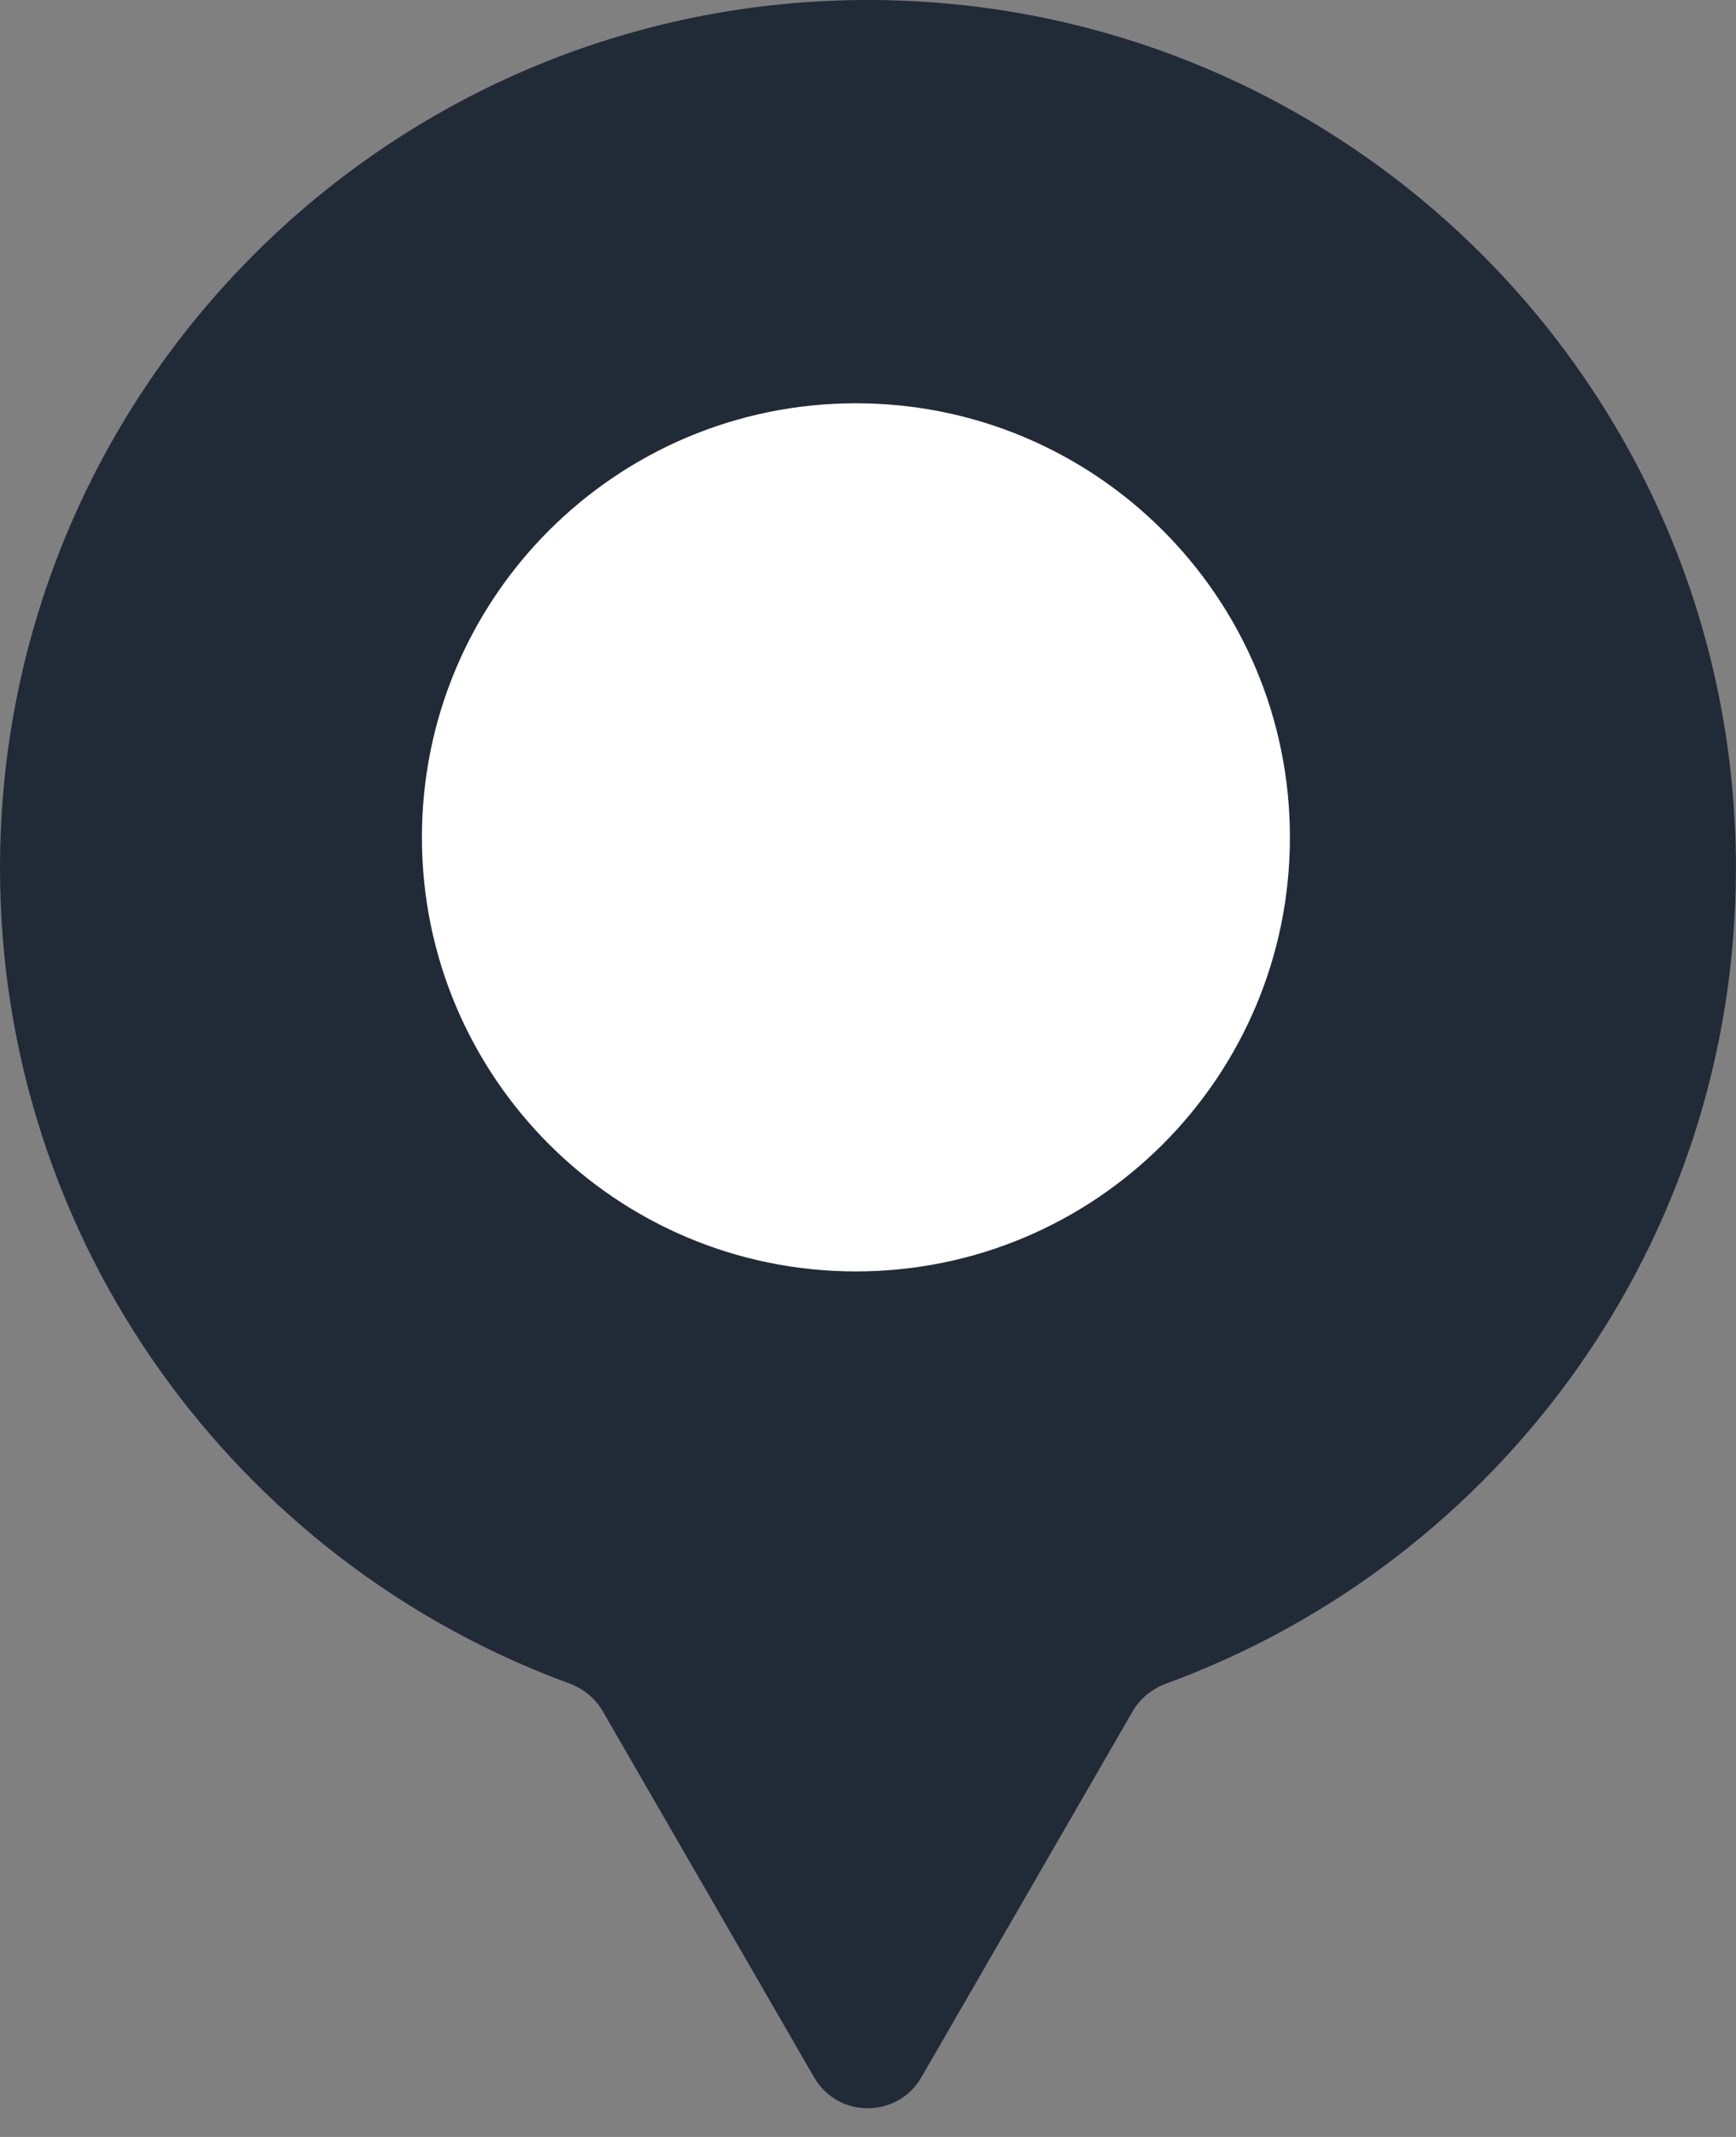
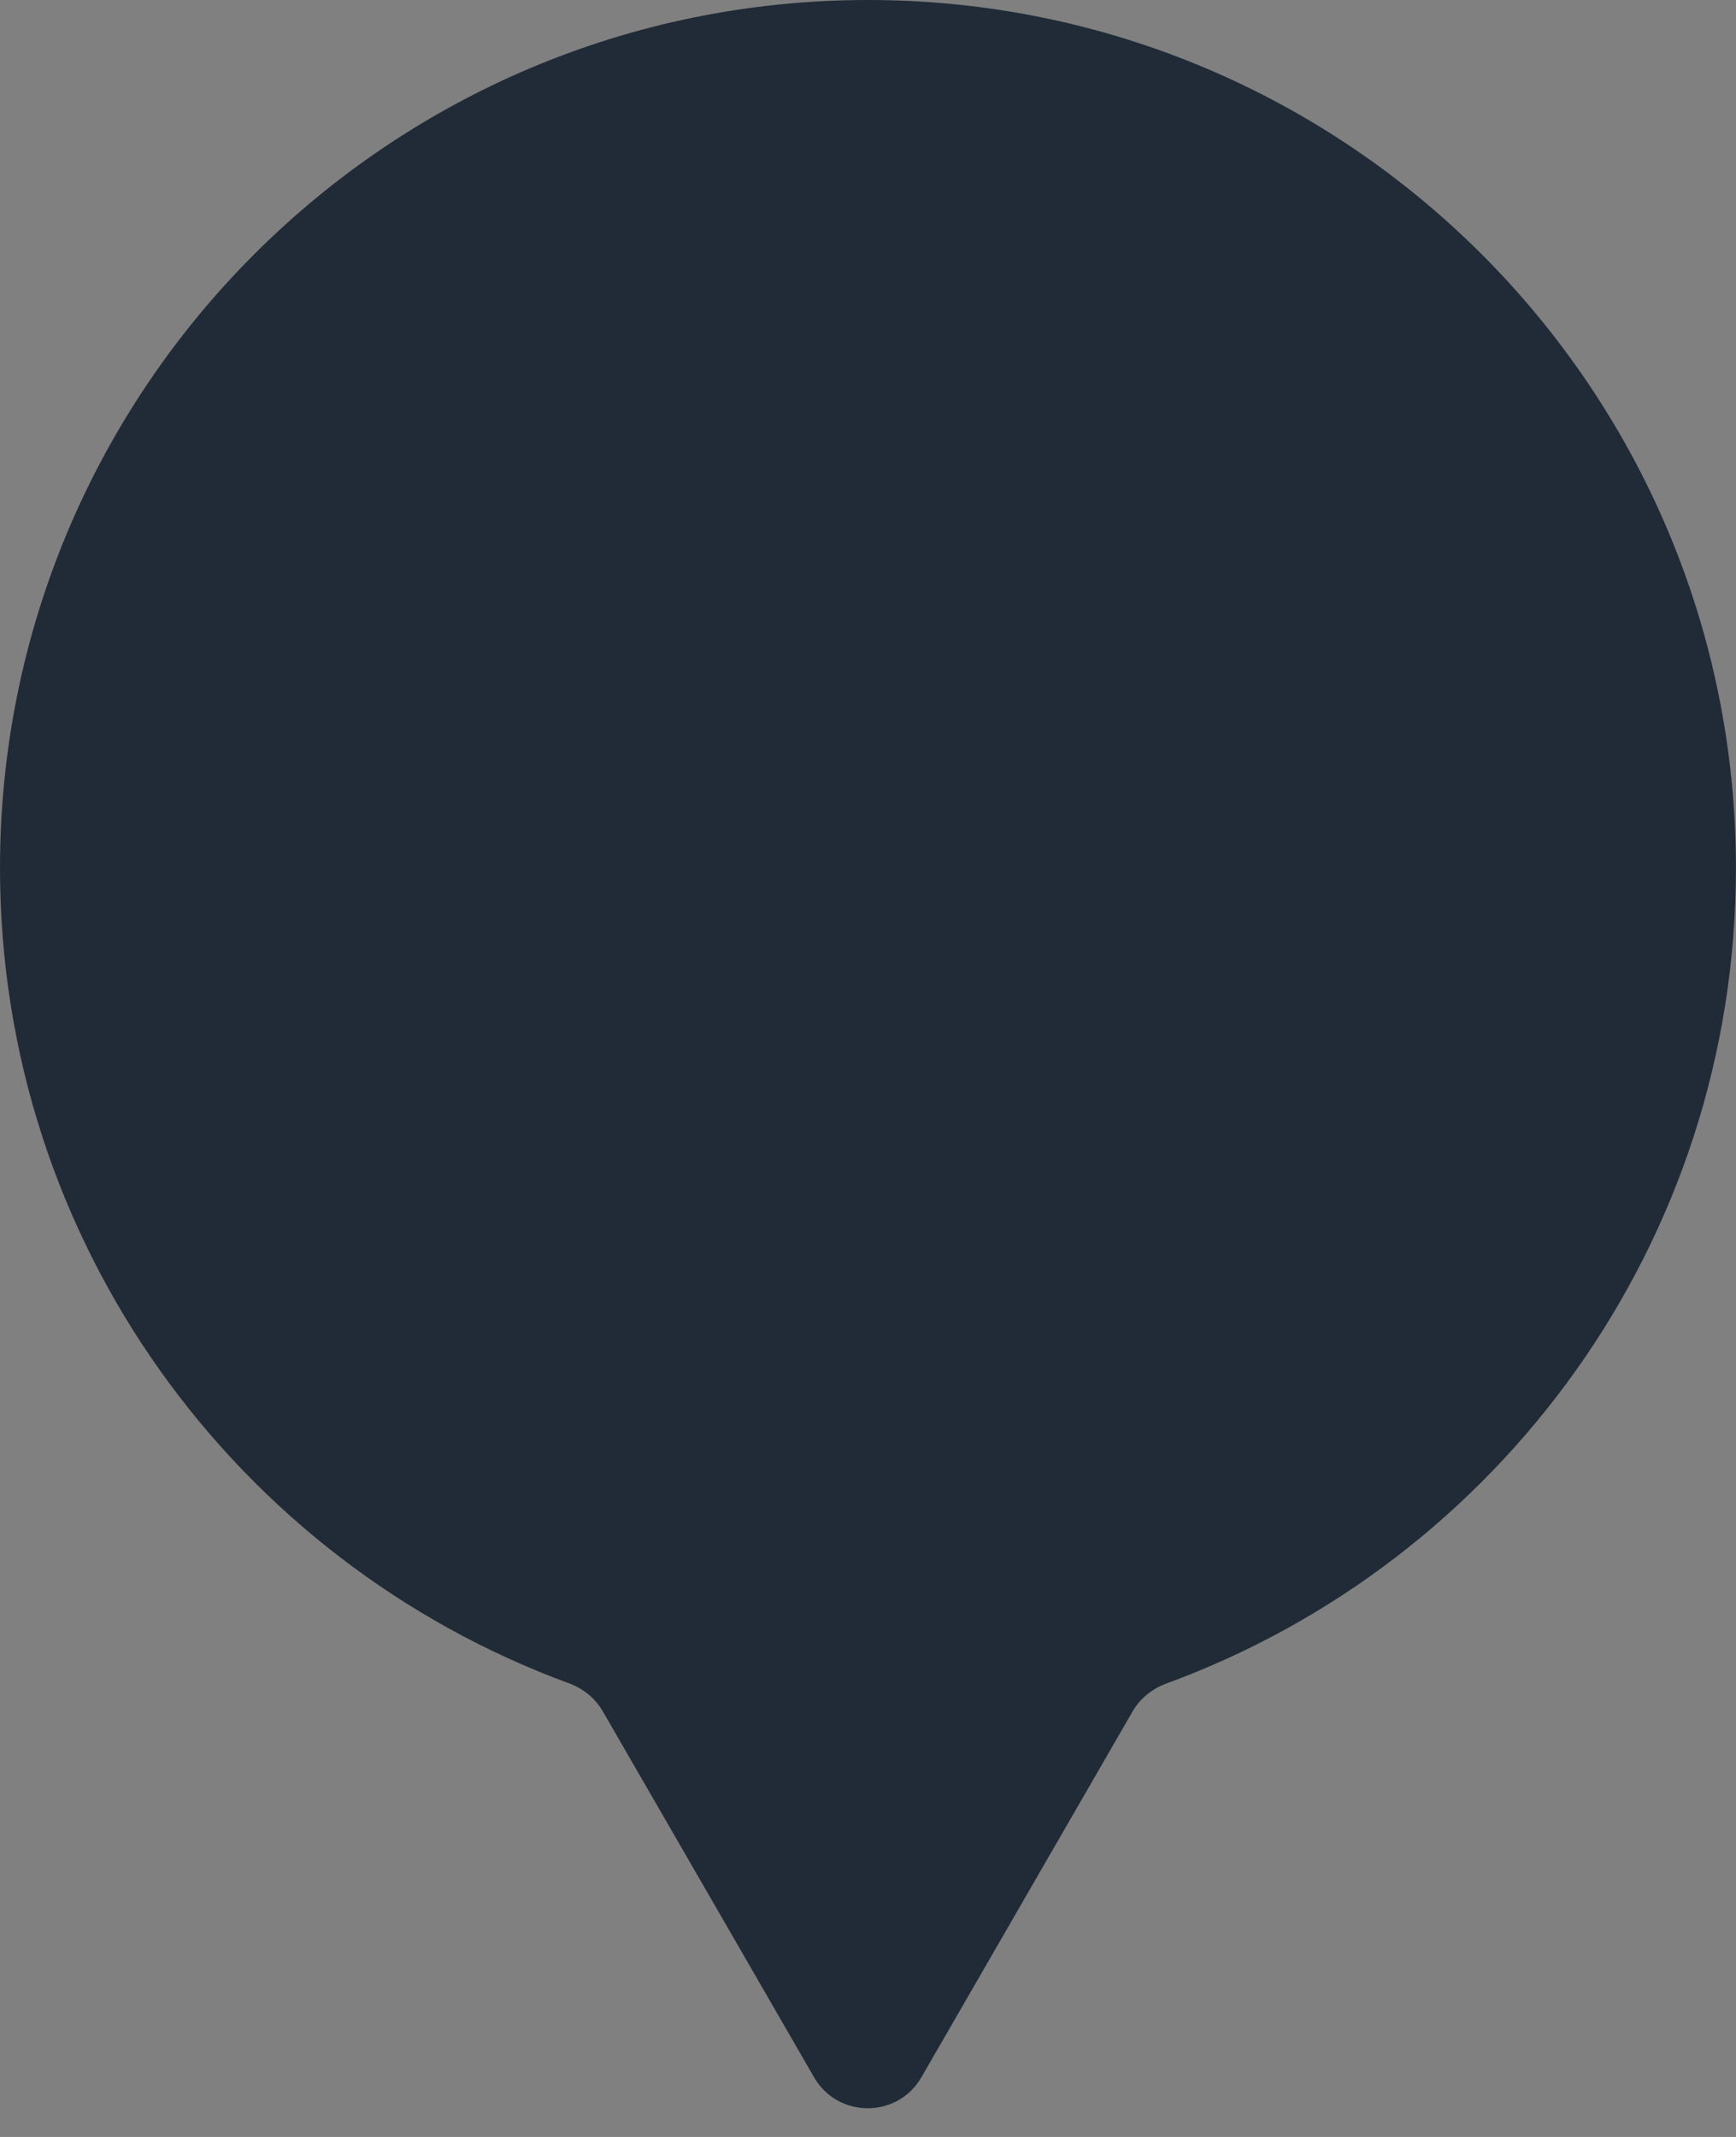
<svg xmlns="http://www.w3.org/2000/svg" width="26" height="32" viewBox="0 0 26 32" fill="none">
  <rect x="0" y="0" width="26" height="32" fill="#808080" stroke="none" />
  <path fill-rule="evenodd" clip-rule="evenodd" d="M9.029 25.628C8.916 25.432 8.735 25.285 8.522 25.207C3.549 23.383 0 18.606 0 12.999C0 5.82 5.82 0 12.999 0C20.179 0 25.999 5.82 25.999 12.999C25.999 18.609 22.446 23.388 17.468 25.21C17.256 25.288 17.074 25.435 16.961 25.631L13.8 31.106C13.443 31.725 12.549 31.725 12.192 31.106L9.029 25.628Z" fill="#202B37" />
-   <path d="M12.819 19.039C16.409 19.039 19.319 16.128 19.319 12.539C19.319 8.949 16.409 6.039 12.819 6.039C9.229 6.039 6.319 8.949 6.319 12.539C6.319 16.128 9.229 19.039 12.819 19.039Z" fill="white" />
</svg>